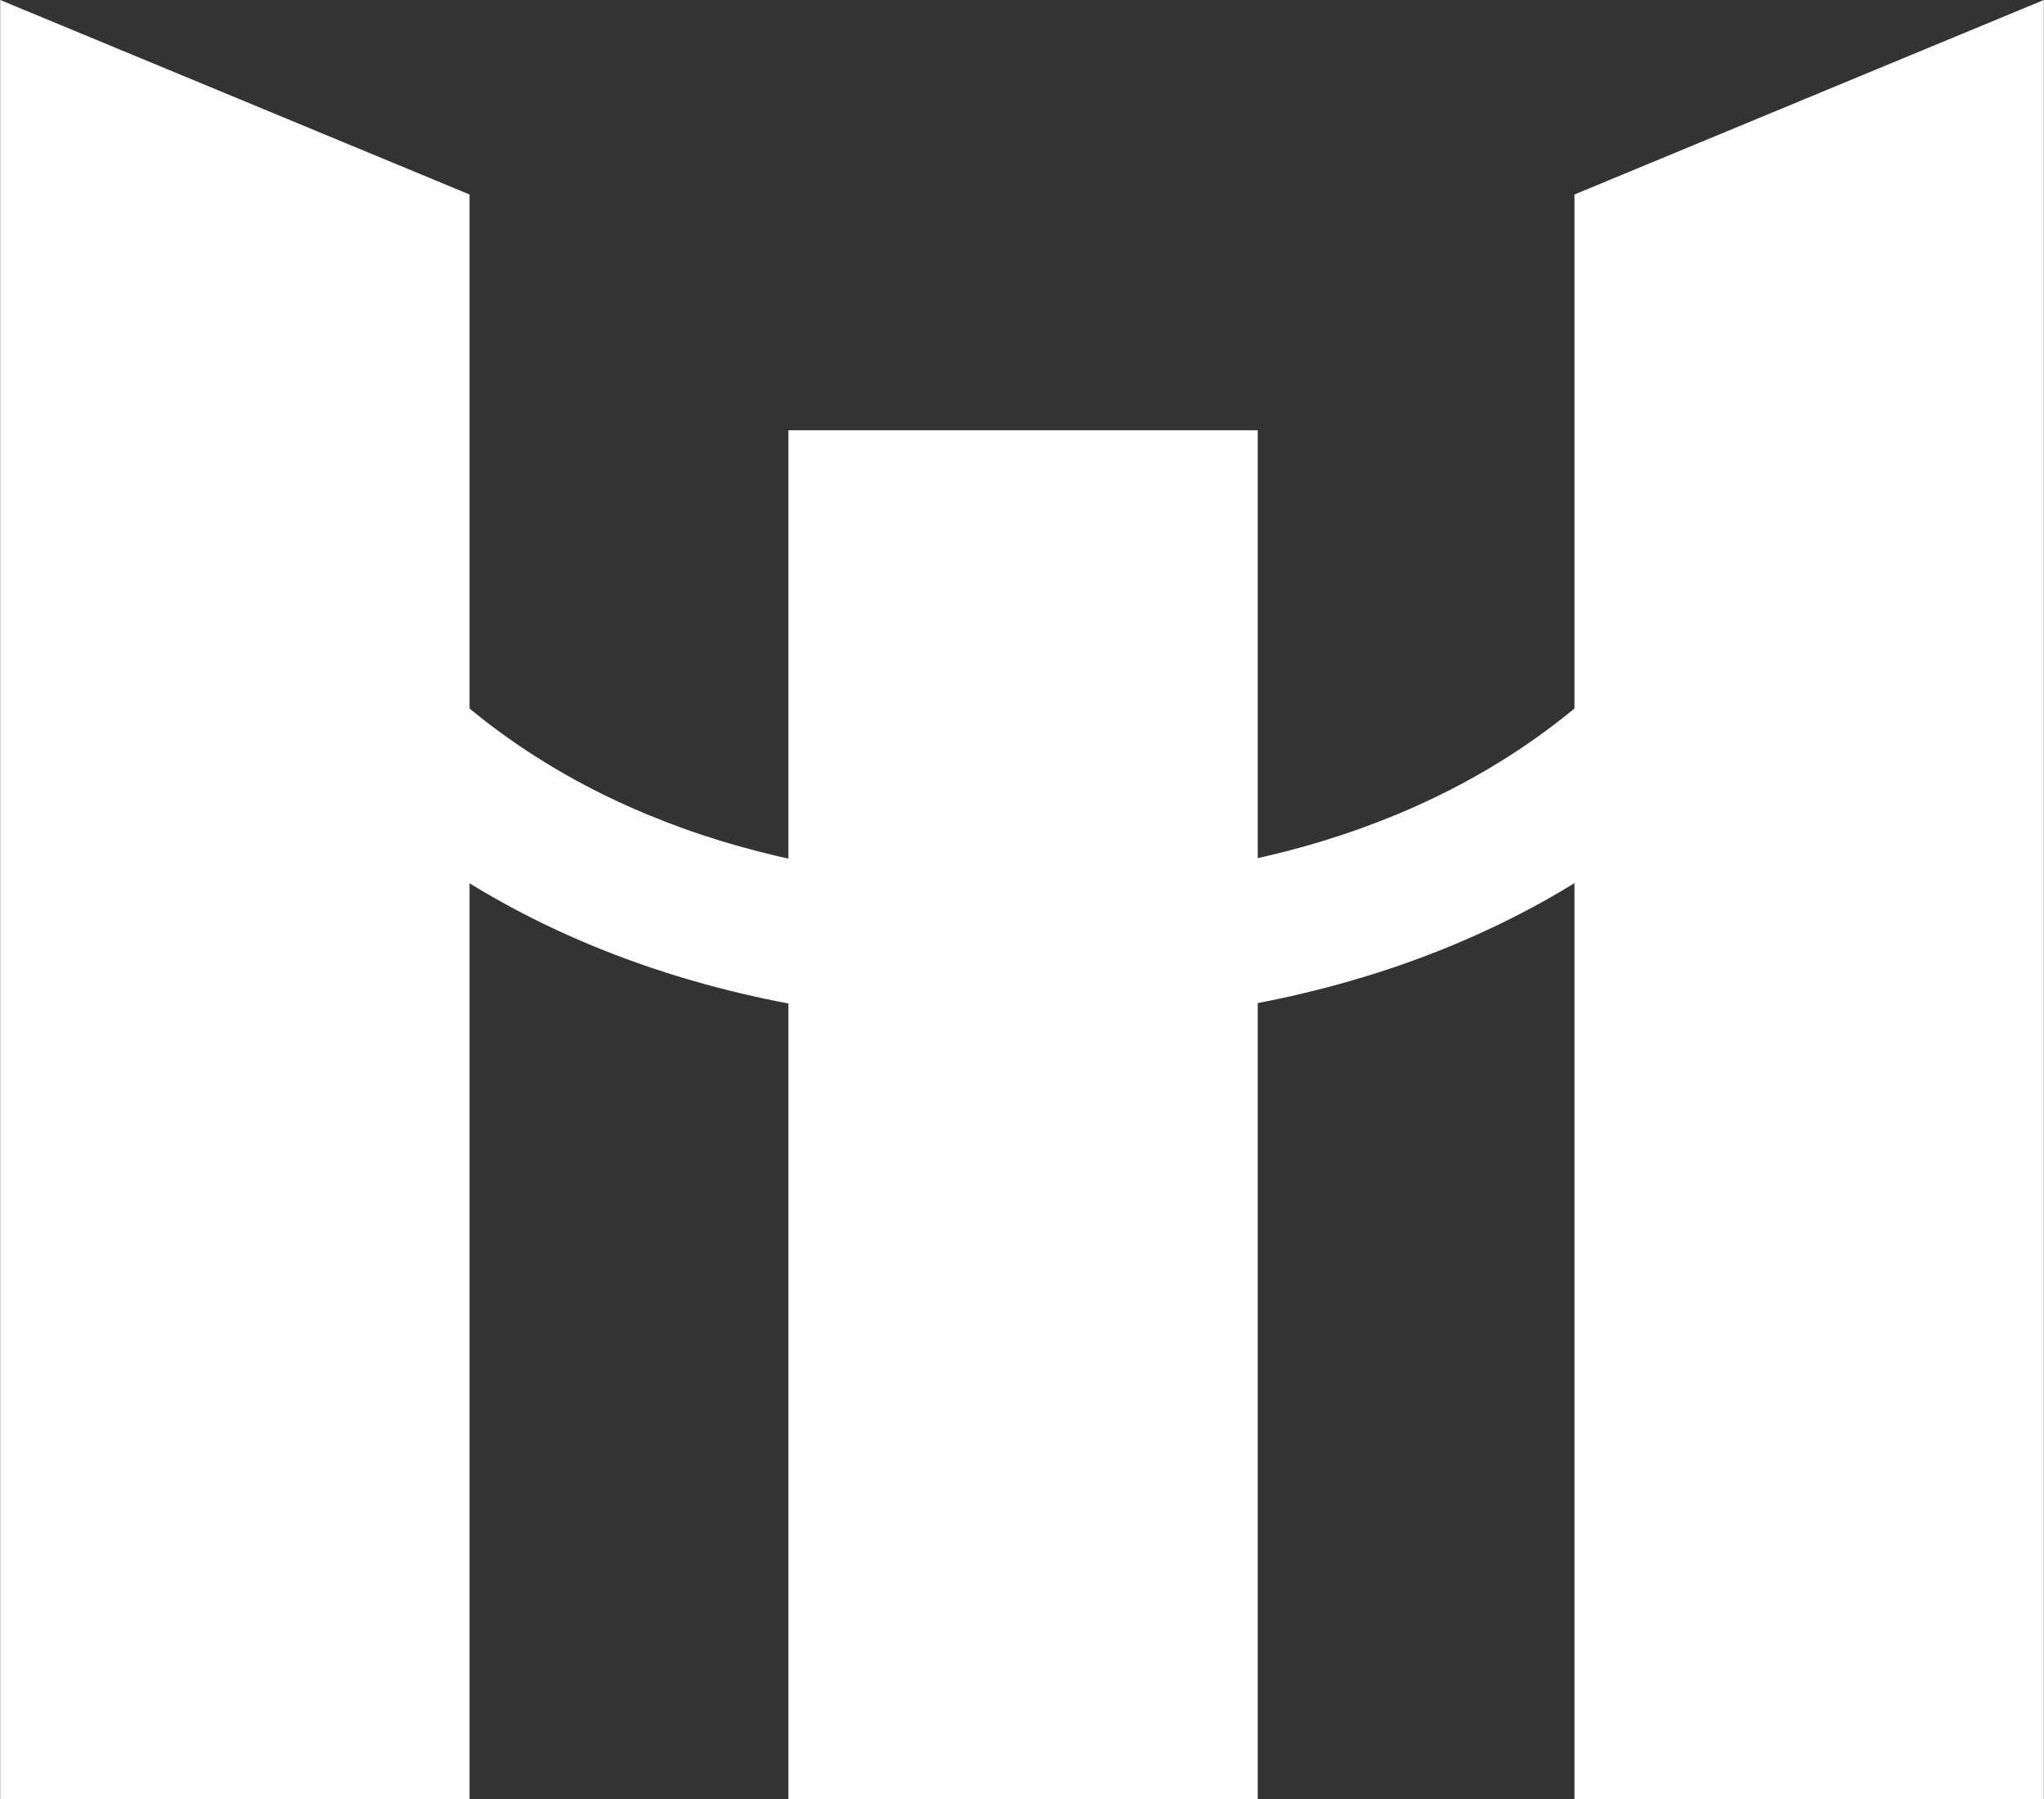
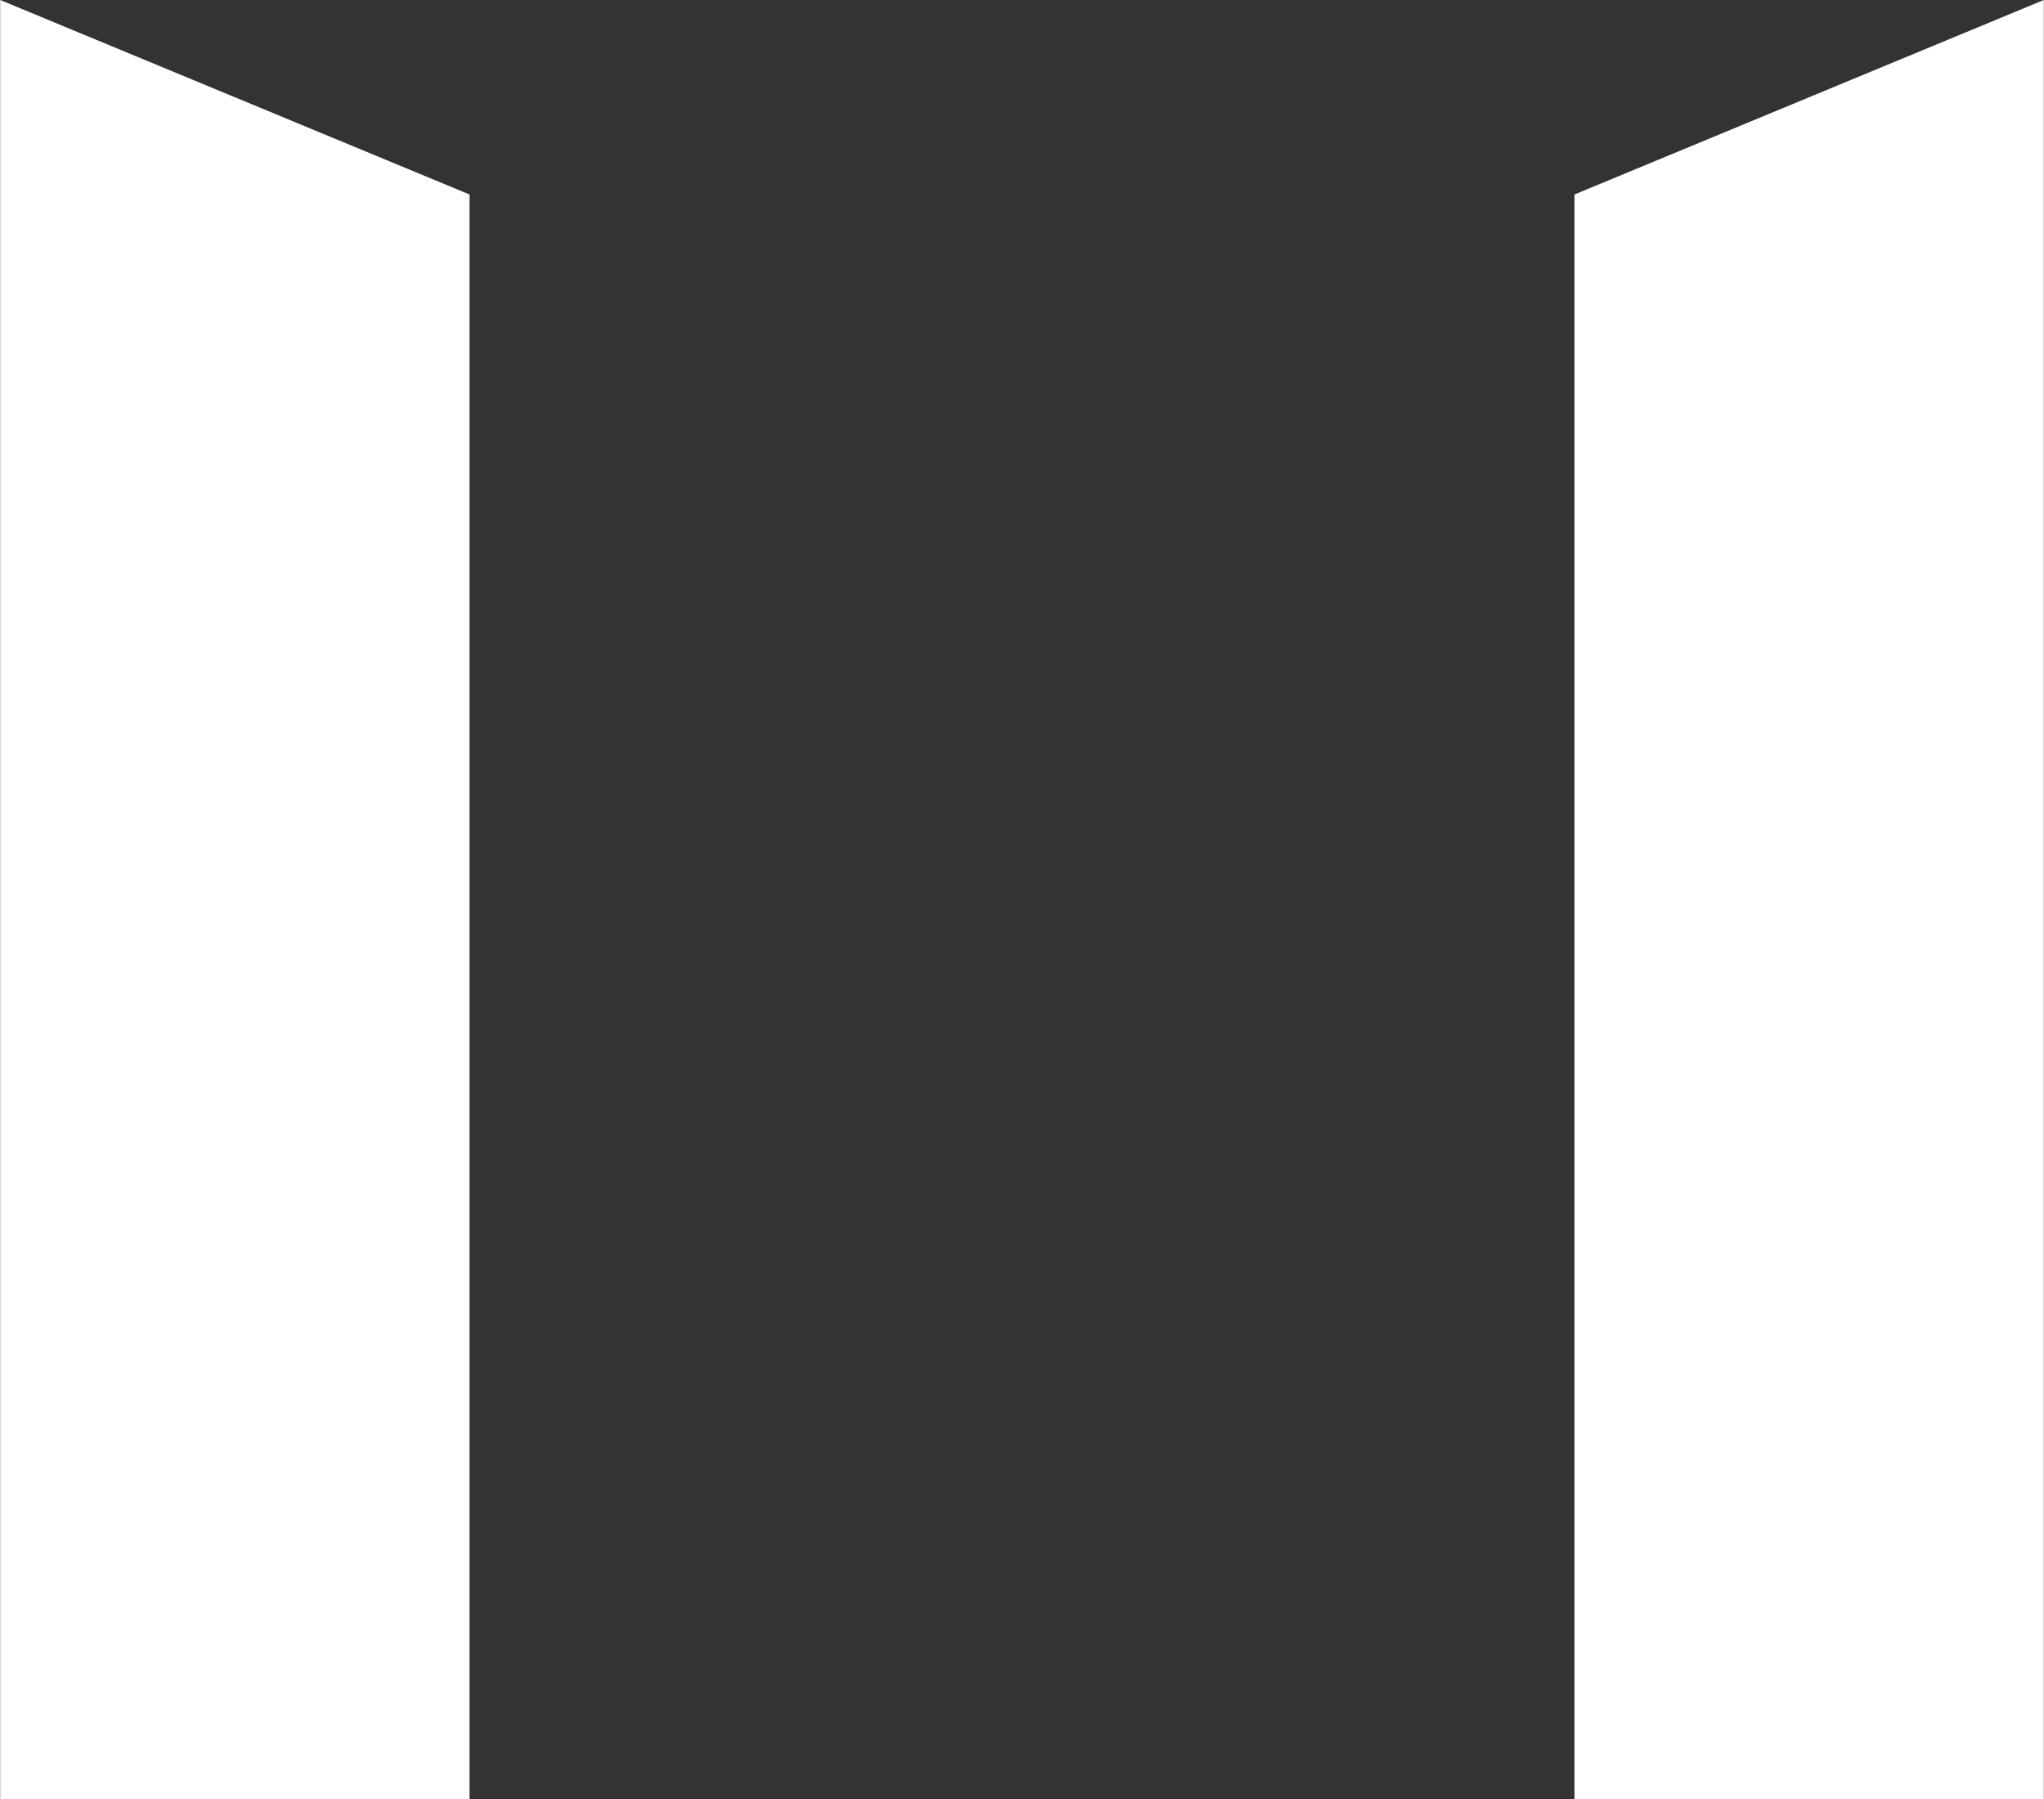
<svg xmlns="http://www.w3.org/2000/svg" id="_イヤー_2" width="13.27mm" height="11.68mm" viewBox="0 0 37.62 33.12">
  <rect x="0" y="0" width="37.62" height="33.12" fill="#333333" stroke="none" />
  <defs>
    <style>.cls-1{fill:#fff;}</style>
  </defs>
  <g id="_イヤー_1-2">
    <g>
      <g>
        <polygon class="cls-1" points="28.98 33.12 28.98 3.58 37.62 0 37.62 33.12 28.98 33.12" />
-         <rect class="cls-1" x="14.51" y="7.92" width="8.64" height="25.2" />
        <polygon class="cls-1" points="0 33.12 0 0 8.64 3.58 8.64 33.12 0 33.12" />
      </g>
-       <path class="cls-1" d="M18.81,18.86C8.03,18.86,1.33,12.17,1.33,1.83H3.94c0,8.86,5.56,14.42,14.87,14.42s14.87-5.56,14.87-14.42h2.61c0,10.33-6.7,17.03-17.48,17.03Z" />
    </g>
  </g>
</svg>